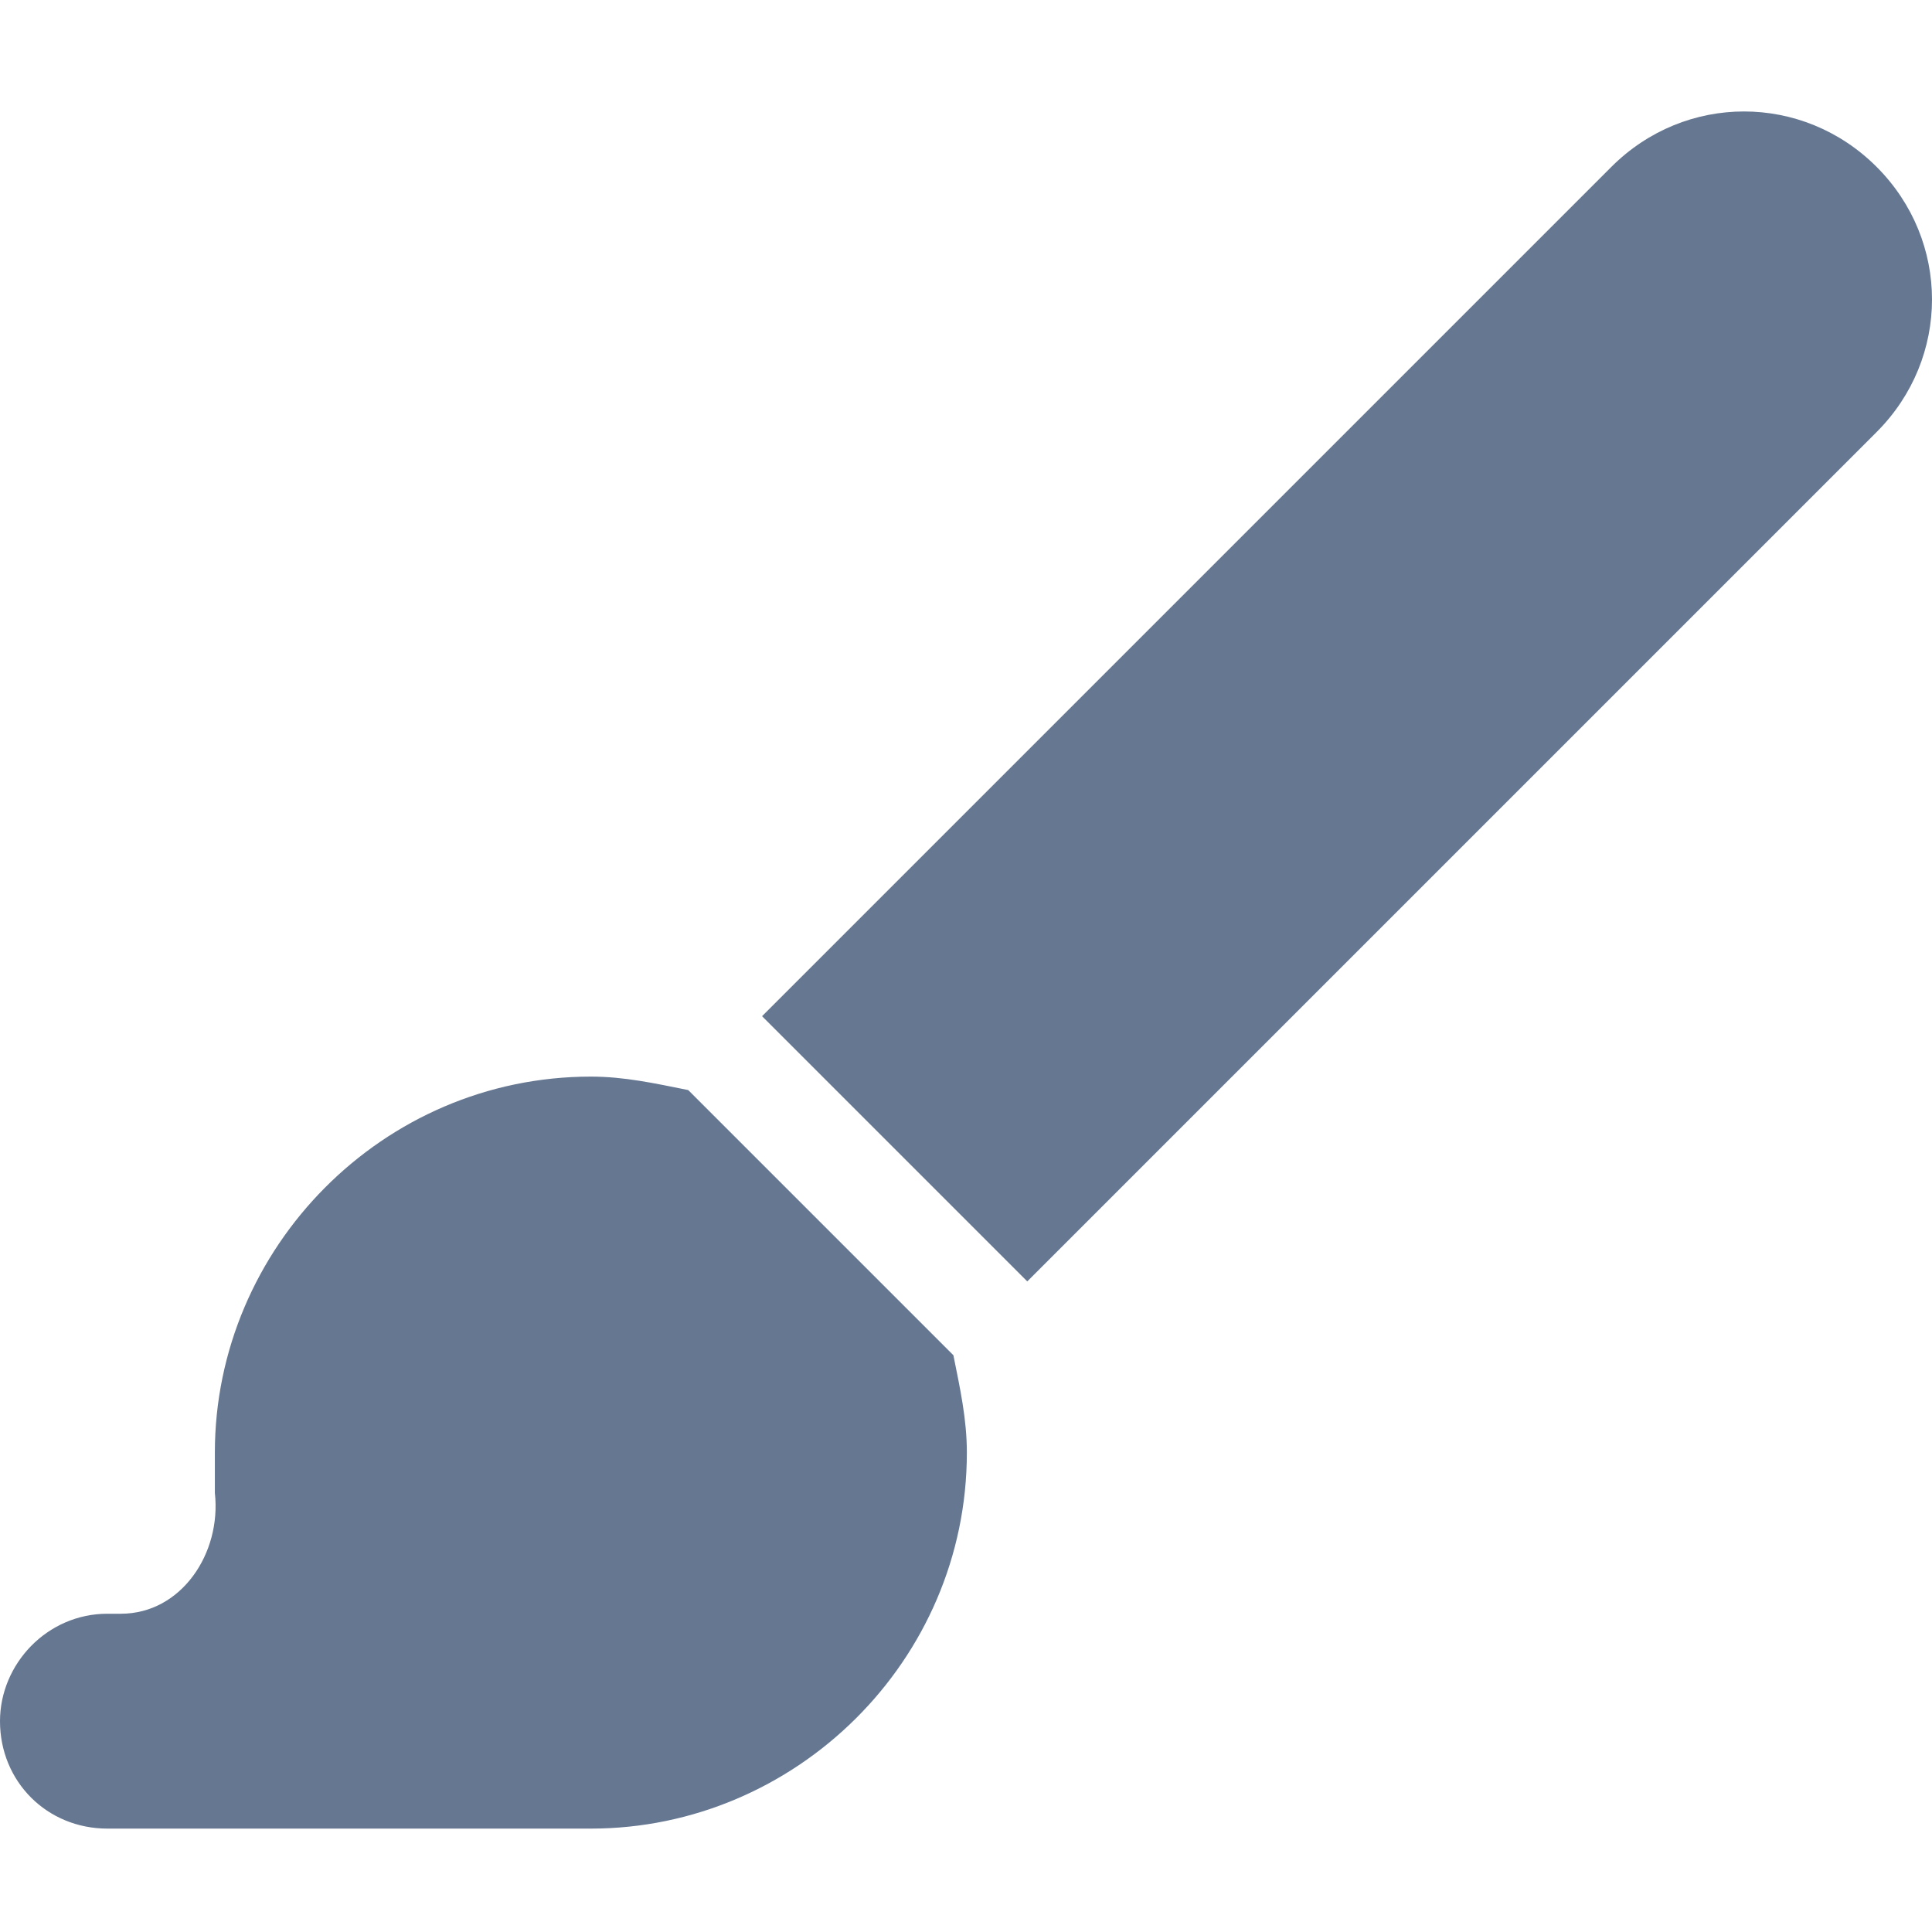
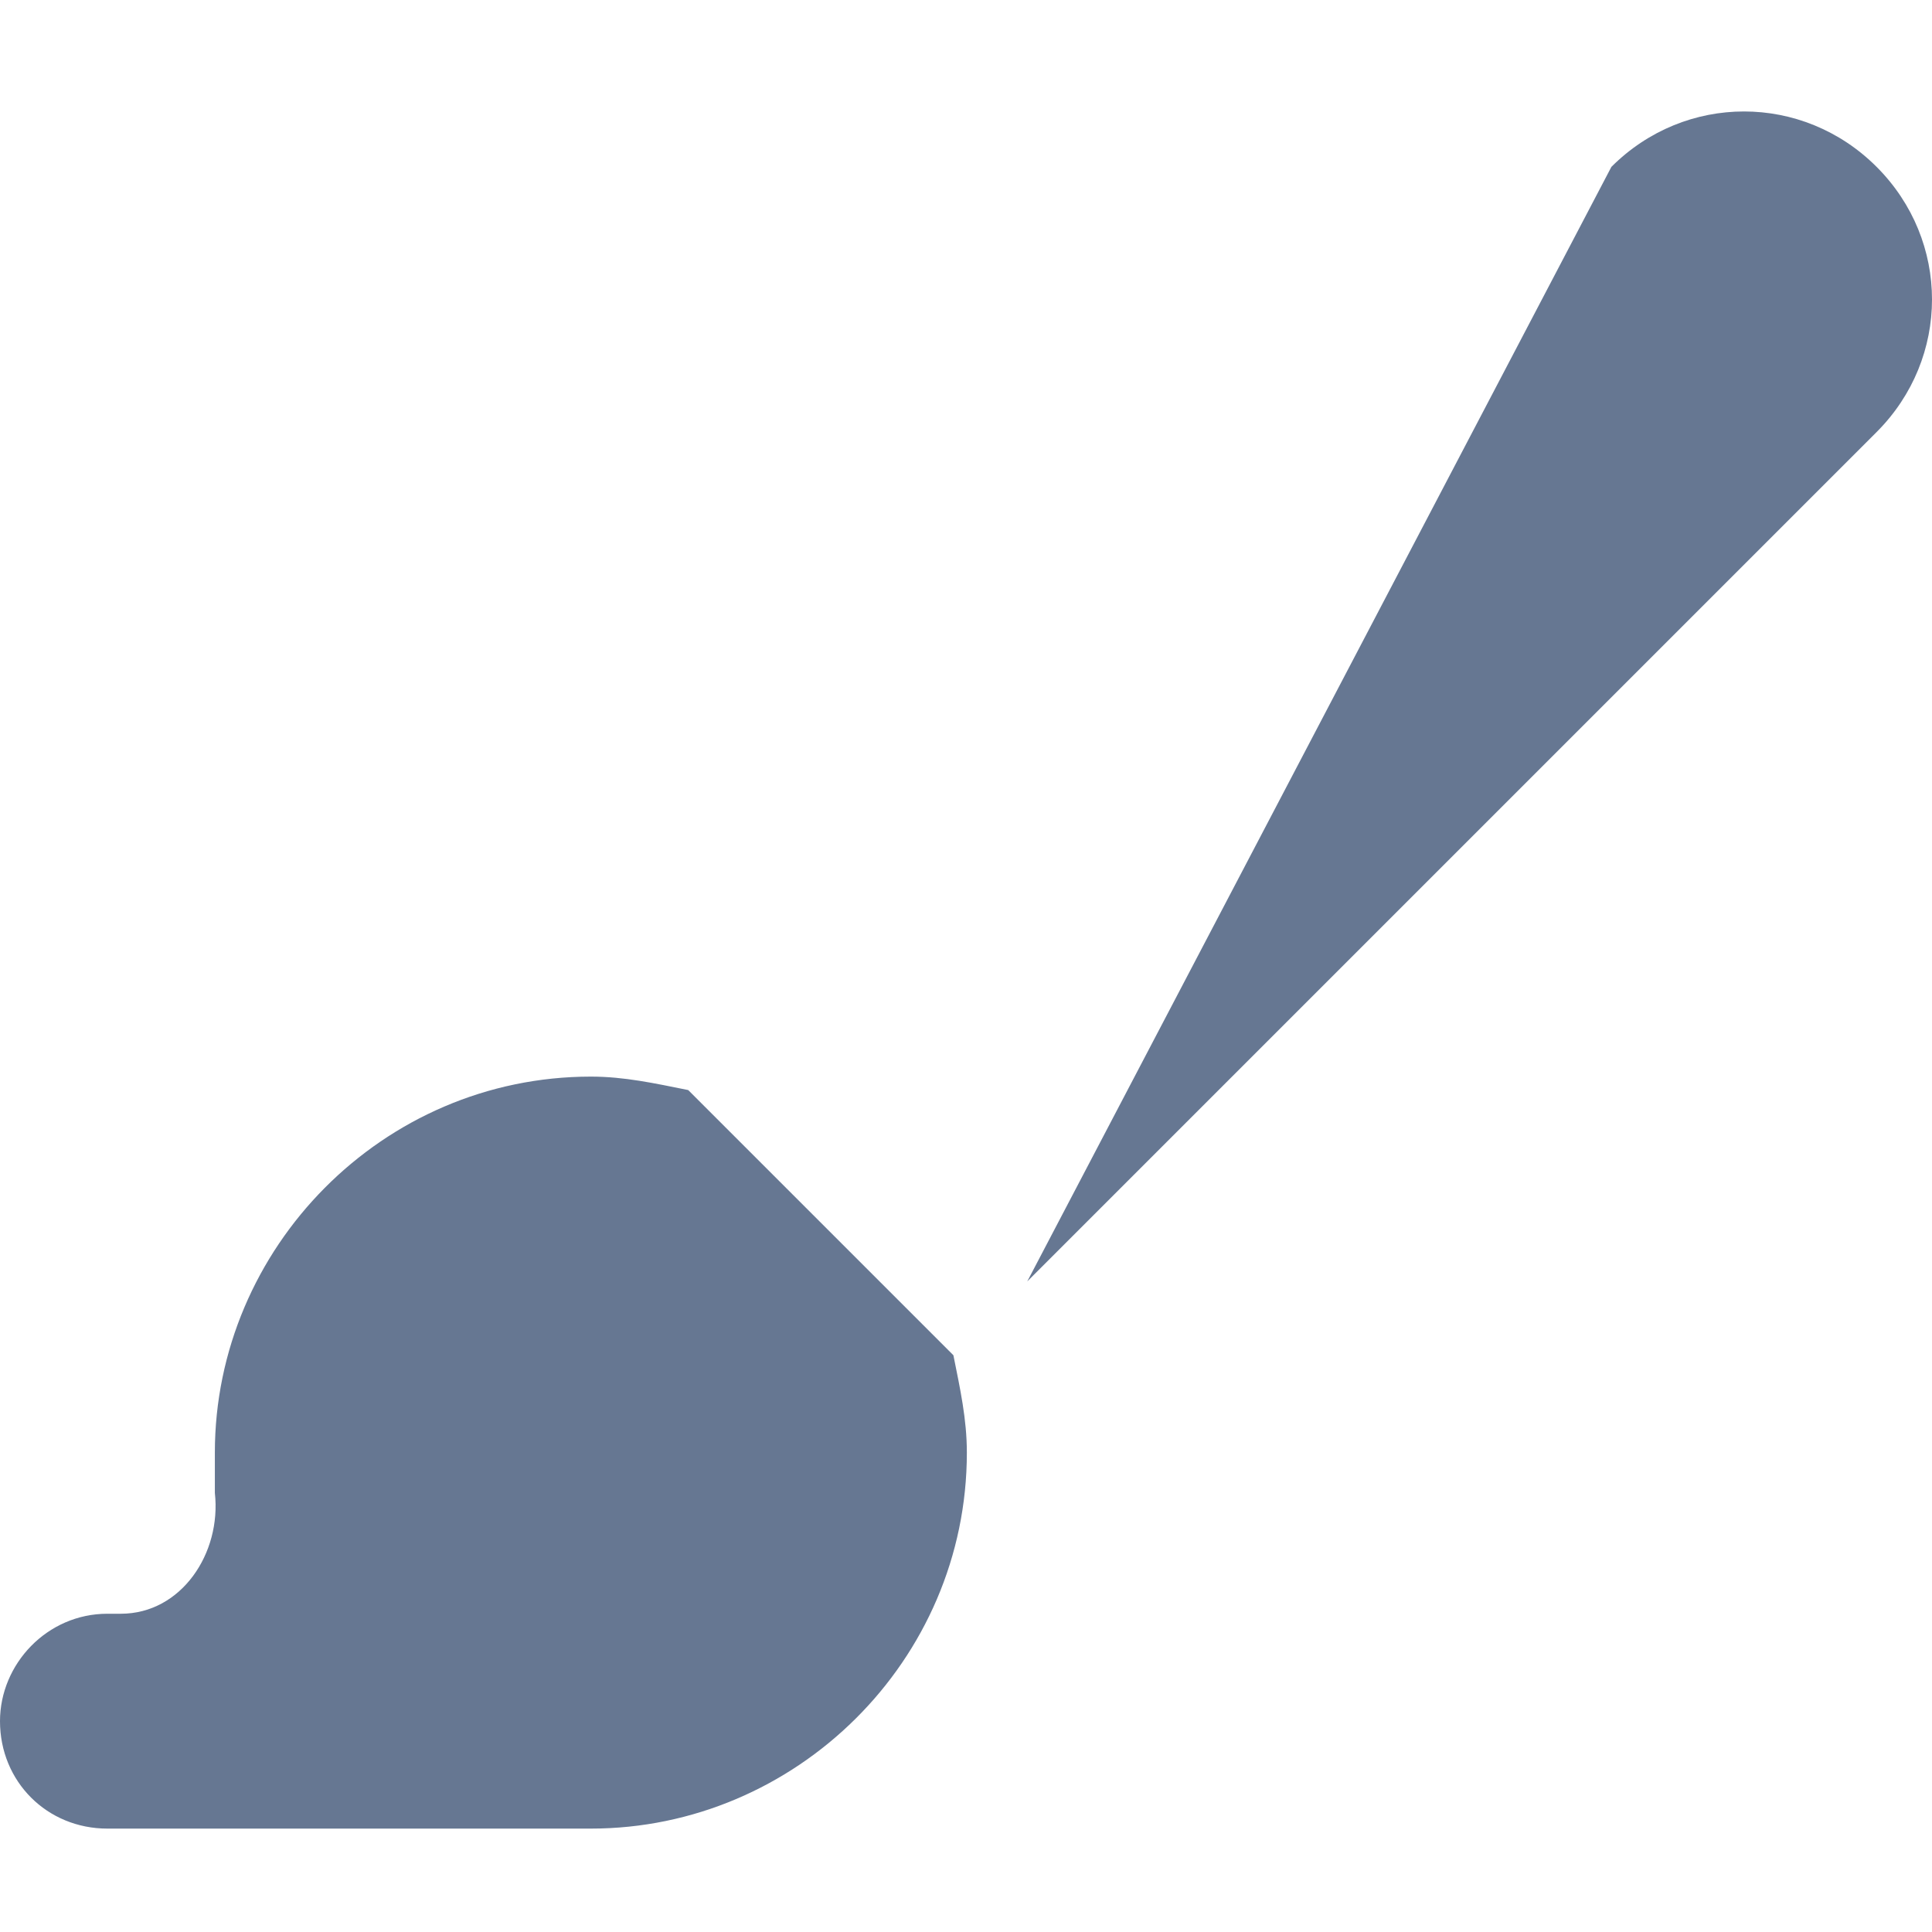
<svg xmlns="http://www.w3.org/2000/svg" width="52" height="52" viewBox="0 0 52 52" fill="none">
-   <rect width="52" height="52" fill="white" />
-   <path d="M50.509 4.491C52.497 6.479 52.497 9.641 50.509 11.629L27.649 34.489L20.511 27.351L43.371 4.491C45.359 2.503 48.521 2.503 50.509 4.491ZM25.661 36.477C25.842 37.38 26.023 38.194 26.023 39.097C26.023 44.699 21.414 49.217 15.903 49.217H2.891C1.265 49.217 0 47.952 0 46.326C0 44.79 1.265 43.434 2.891 43.434H3.253C4.879 43.434 5.964 41.808 5.783 40.182C5.783 39.82 5.783 39.459 5.783 39.097C5.783 33.586 10.301 28.977 15.903 28.977C16.806 28.977 17.619 29.158 18.523 29.339L25.661 36.477Z" fill="#667792" />
+   <path d="M50.509 4.491C52.497 6.479 52.497 9.641 50.509 11.629L27.649 34.489L43.371 4.491C45.359 2.503 48.521 2.503 50.509 4.491ZM25.661 36.477C25.842 37.38 26.023 38.194 26.023 39.097C26.023 44.699 21.414 49.217 15.903 49.217H2.891C1.265 49.217 0 47.952 0 46.326C0 44.79 1.265 43.434 2.891 43.434H3.253C4.879 43.434 5.964 41.808 5.783 40.182C5.783 39.82 5.783 39.459 5.783 39.097C5.783 33.586 10.301 28.977 15.903 28.977C16.806 28.977 17.619 29.158 18.523 29.339L25.661 36.477Z" fill="#667792" />
</svg>